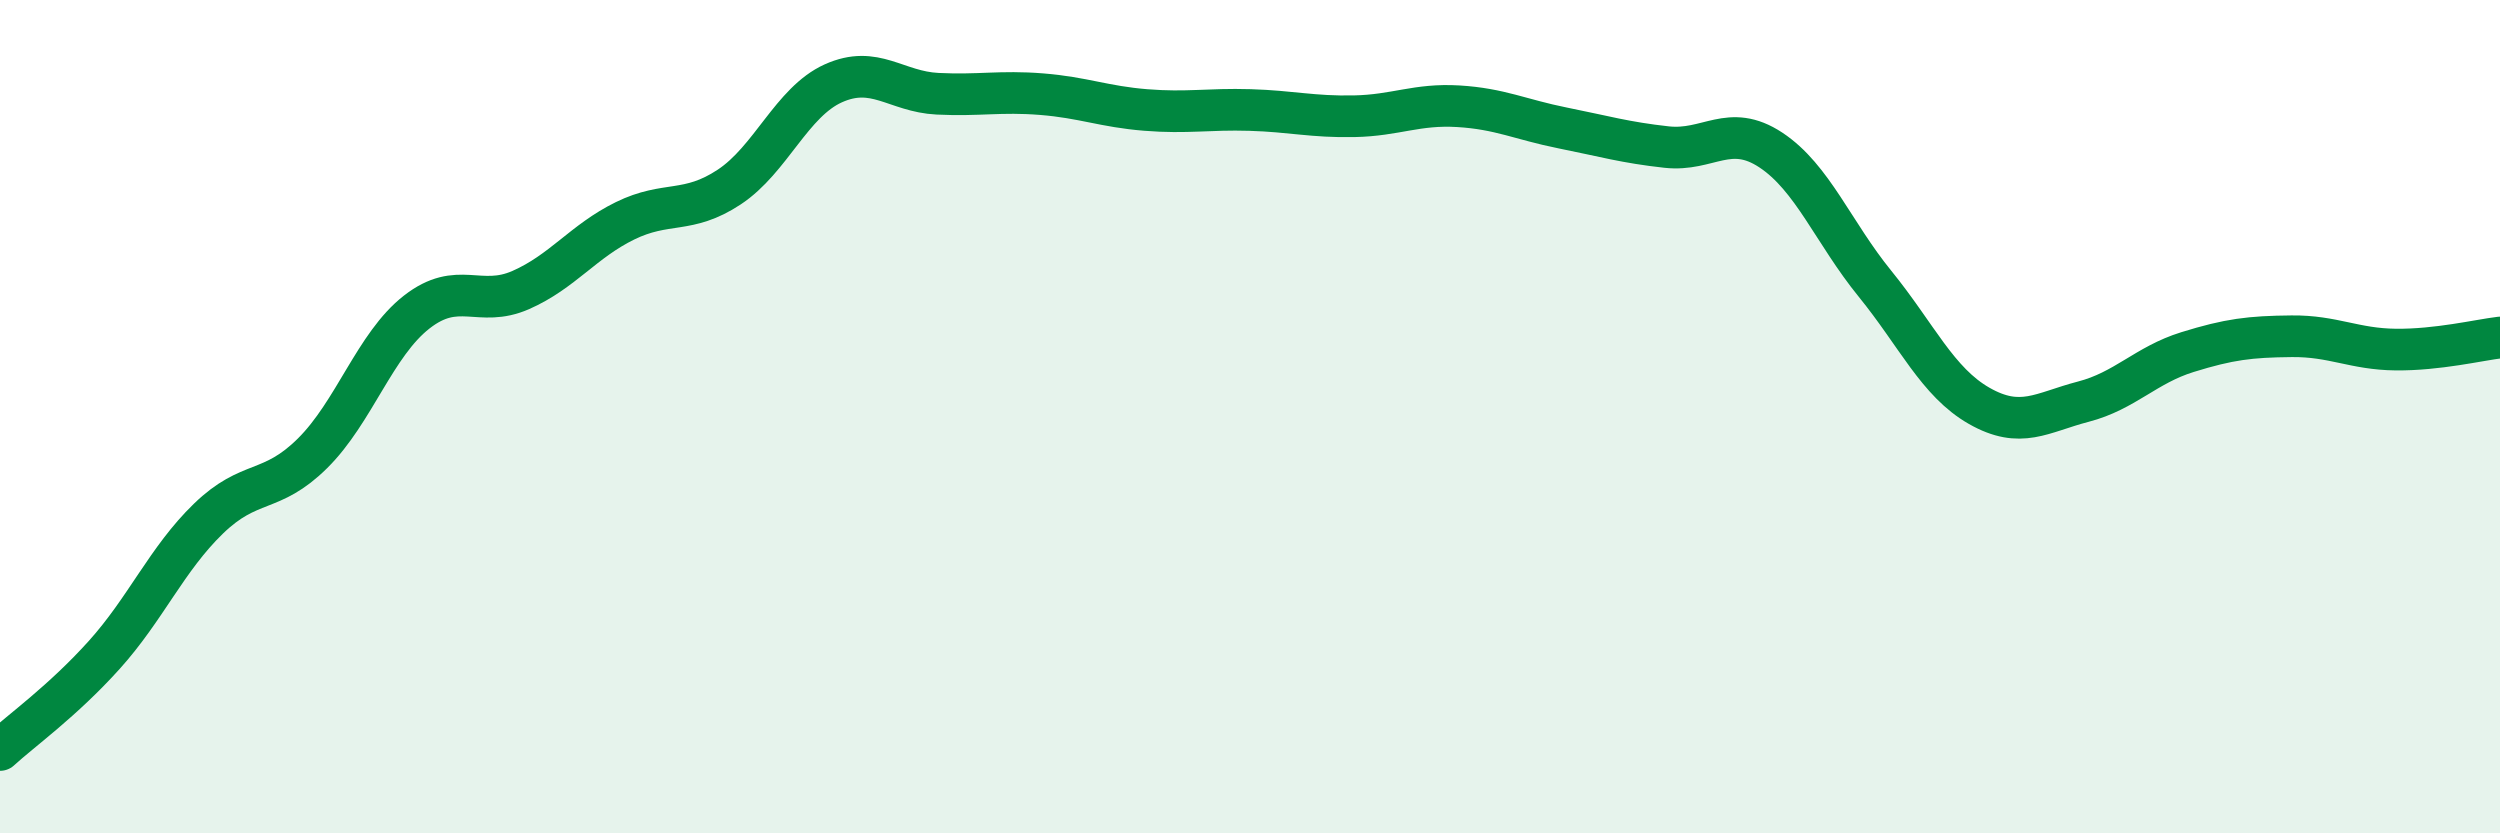
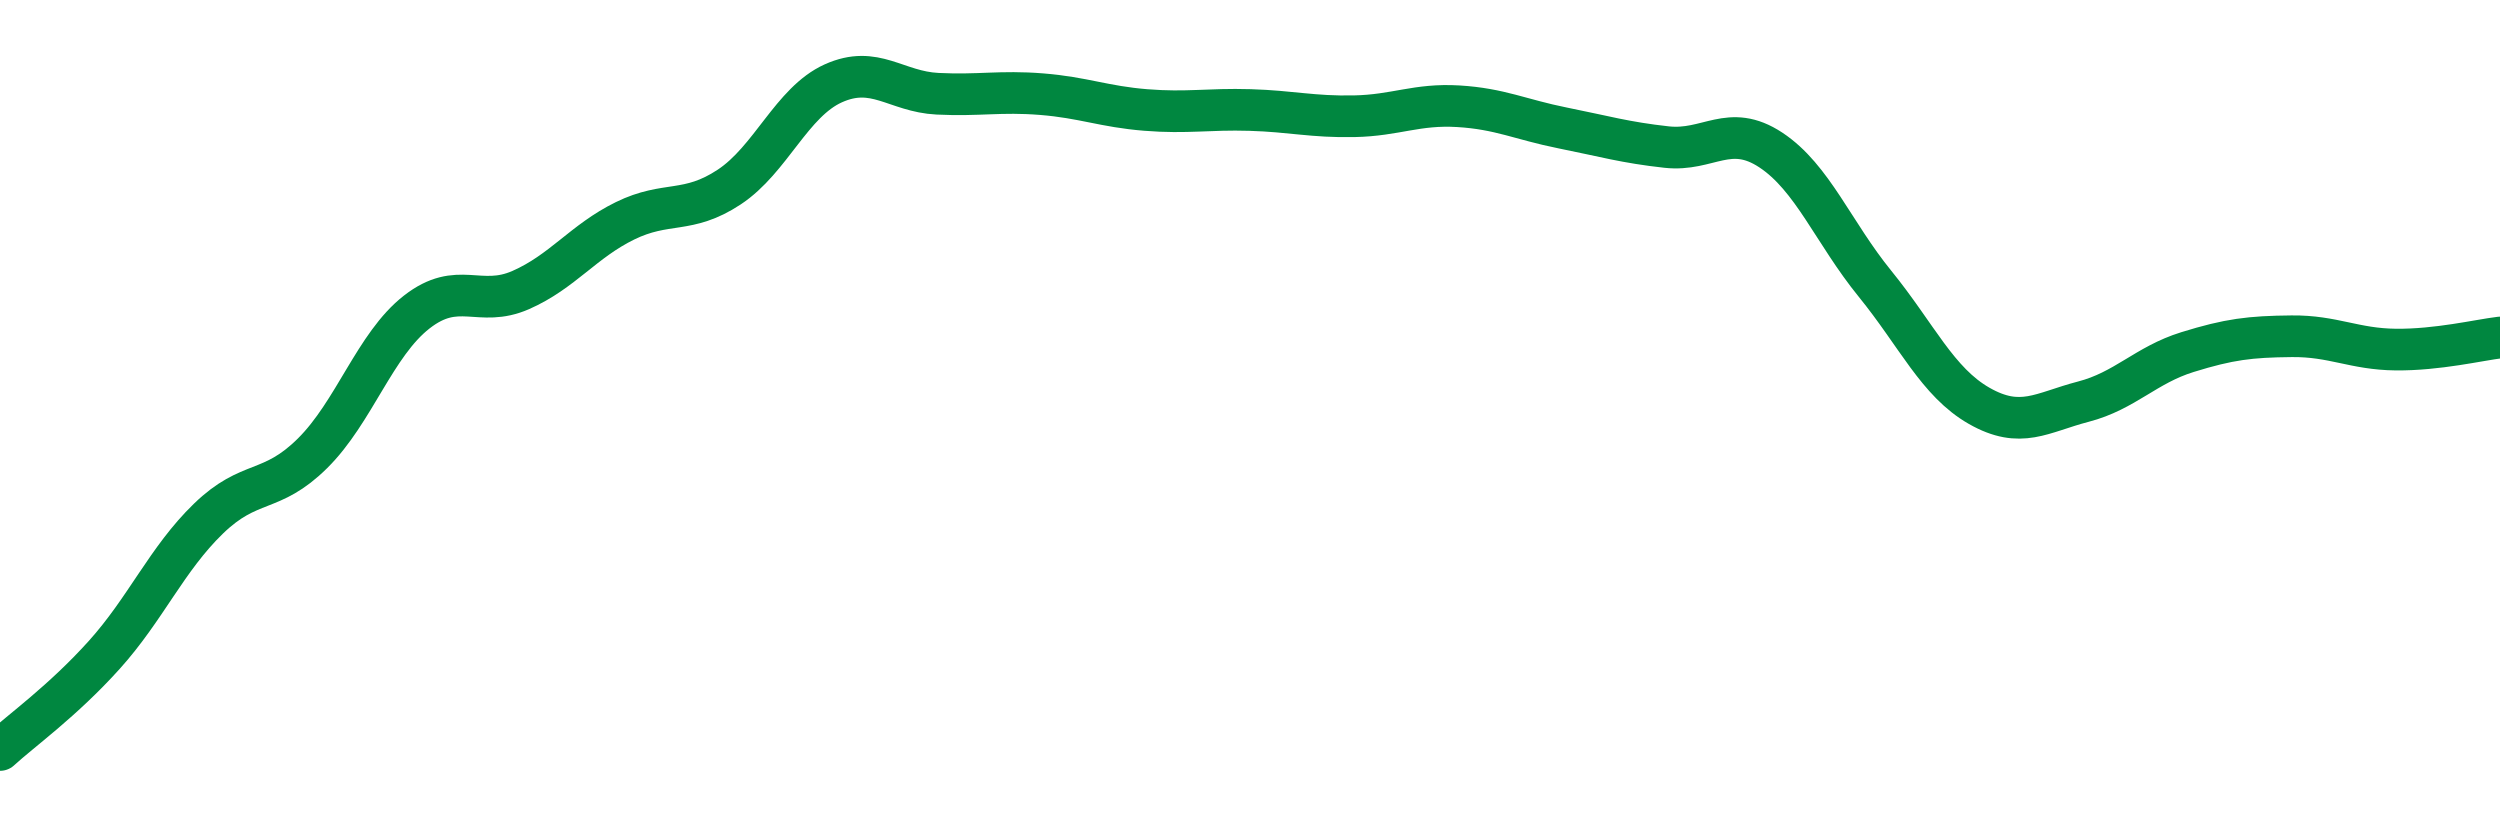
<svg xmlns="http://www.w3.org/2000/svg" width="60" height="20" viewBox="0 0 60 20">
-   <path d="M 0,18 C 0.5,17.54 1.5,16.83 2.5,15.72 C 3.5,14.61 4,13.42 5,12.45 C 6,11.48 6.5,11.87 7.5,10.88 C 8.5,9.89 9,8.27 10,7.49 C 11,6.71 11.5,7.4 12.5,6.96 C 13.5,6.52 14,5.79 15,5.3 C 16,4.81 16.5,5.15 17.5,4.49 C 18.5,3.83 19,2.45 20,2 C 21,1.55 21.5,2.2 22.5,2.25 C 23.5,2.3 24,2.18 25,2.26 C 26,2.34 26.5,2.56 27.5,2.64 C 28.5,2.72 29,2.61 30,2.64 C 31,2.67 31.5,2.81 32.5,2.79 C 33.5,2.77 34,2.49 35,2.55 C 36,2.61 36.5,2.87 37.5,3.07 C 38.5,3.27 39,3.42 40,3.53 C 41,3.64 41.5,2.94 42.5,3.6 C 43.5,4.26 44,5.58 45,6.81 C 46,8.04 46.5,9.17 47.5,9.74 C 48.5,10.31 49,9.9 50,9.64 C 51,9.38 51.5,8.76 52.5,8.45 C 53.5,8.14 54,8.08 55,8.07 C 56,8.06 56.5,8.38 57.5,8.39 C 58.5,8.4 59.5,8.16 60,8.1L60 20L0 20Z" fill="#008740" opacity="0.1" stroke-linecap="round" stroke-linejoin="round" />
  <path d="M 0,18 C 0.5,17.54 1.5,16.83 2.5,15.72 C 3.5,14.61 4,13.42 5,12.45 C 6,11.48 6.5,11.87 7.5,10.88 C 8.5,9.89 9,8.27 10,7.49 C 11,6.71 11.5,7.4 12.5,6.96 C 13.5,6.52 14,5.79 15,5.3 C 16,4.81 16.5,5.15 17.5,4.49 C 18.5,3.83 19,2.45 20,2 C 21,1.55 21.5,2.2 22.5,2.25 C 23.5,2.3 24,2.18 25,2.26 C 26,2.34 26.5,2.56 27.5,2.64 C 28.5,2.72 29,2.61 30,2.64 C 31,2.67 31.5,2.81 32.5,2.79 C 33.5,2.77 34,2.49 35,2.55 C 36,2.61 36.5,2.87 37.5,3.07 C 38.5,3.27 39,3.42 40,3.53 C 41,3.64 41.5,2.94 42.5,3.6 C 43.5,4.26 44,5.58 45,6.81 C 46,8.04 46.5,9.17 47.5,9.74 C 48.5,10.31 49,9.9 50,9.64 C 51,9.38 51.5,8.76 52.5,8.45 C 53.5,8.14 54,8.08 55,8.07 C 56,8.06 56.5,8.38 57.5,8.39 C 58.5,8.4 59.5,8.16 60,8.1" stroke="#008740" stroke-width="1" fill="none" stroke-linecap="round" stroke-linejoin="round" />
</svg>